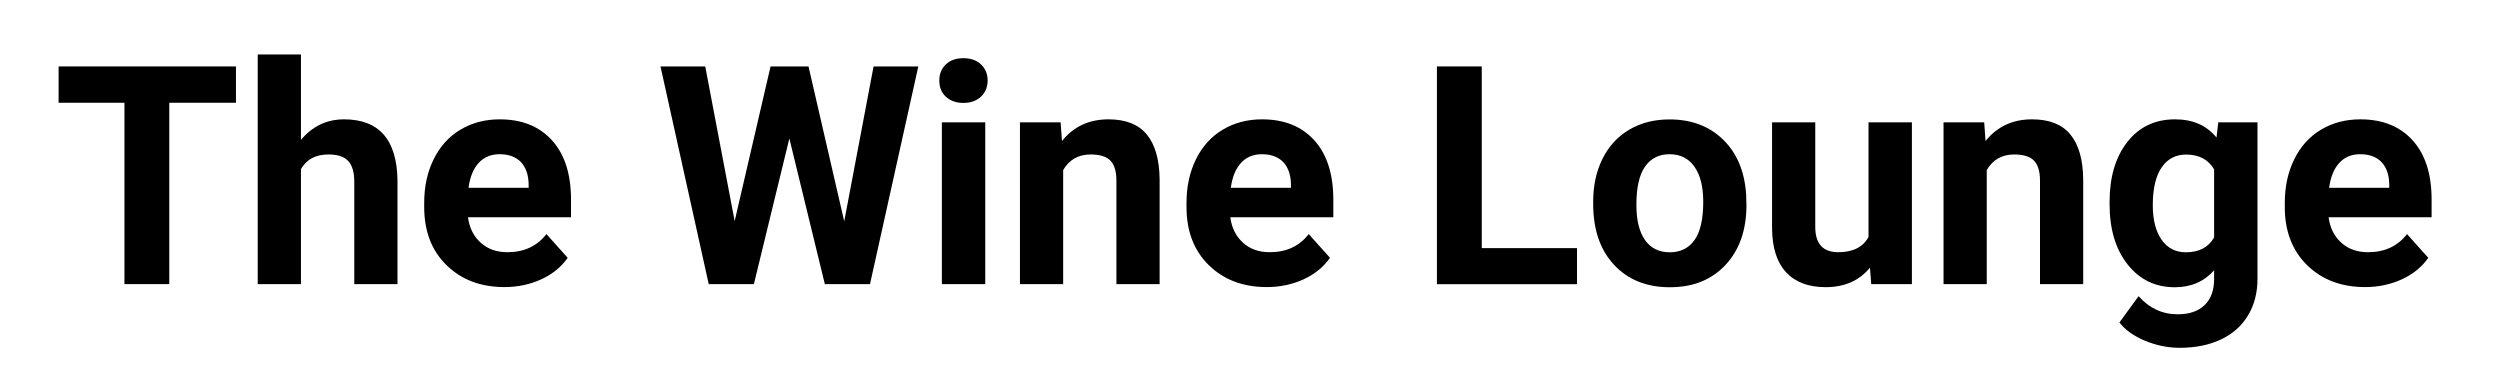
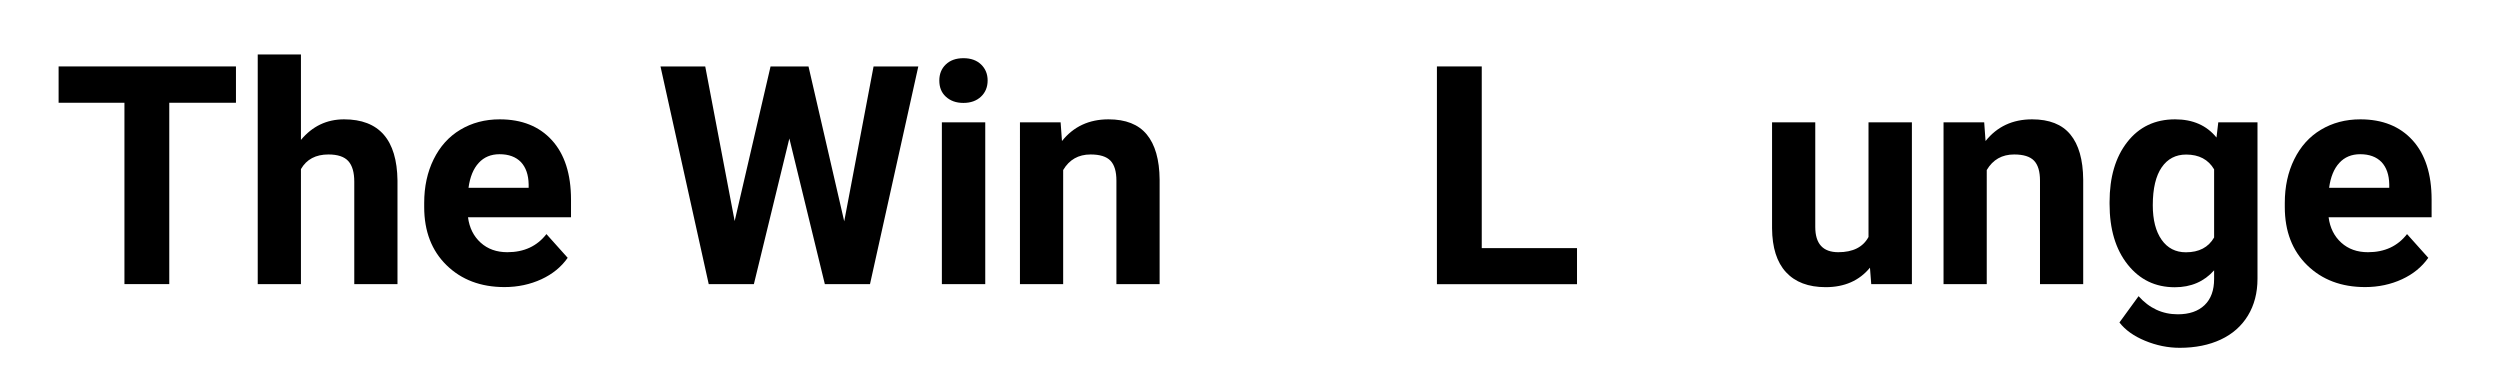
<svg xmlns="http://www.w3.org/2000/svg" version="1.1" id="Layer_1" x="0px" y="0px" viewBox="0 0 293.91 46.09" style="enable-background:new 0 0 293.91 46.09;" xml:space="preserve">
  <g>
    <path d="M27.74,12.08H19.9V33.4h-5.27V12.08H6.89V7.81h20.85V12.08z" />
    <path d="M35.37,16.46c1.35-1.62,3.04-2.43,5.08-2.43c4.12,0,6.22,2.4,6.28,7.19V33.4h-5.08V21.36c0-1.09-0.23-1.9-0.7-2.42   s-1.25-0.78-2.34-0.78c-1.49,0-2.57,0.57-3.23,1.72V33.4h-5.08v-27h5.08V16.46z" />
    <path d="M59.31,33.75c-2.79,0-5.06-0.86-6.81-2.57s-2.63-3.99-2.63-6.84v-0.49c0-1.91,0.37-3.62,1.11-5.12s1.78-2.67,3.14-3.48   c1.35-0.81,2.9-1.22,4.63-1.22c2.6,0,4.65,0.82,6.14,2.46s2.24,3.97,2.24,6.98v2.07H55.02c0.16,1.24,0.66,2.24,1.49,2.99   s1.87,1.12,3.14,1.12c1.96,0,3.49-0.71,4.59-2.13l2.5,2.79c-0.76,1.08-1.79,1.92-3.09,2.52S60.89,33.75,59.31,33.75z M58.73,18.13   c-1.01,0-1.83,0.34-2.45,1.02c-0.63,0.68-1.03,1.66-1.2,2.93h7.07v-0.41c-0.02-1.13-0.33-2-0.91-2.62   C60.64,18.44,59.81,18.13,58.73,18.13z" />
    <path d="M99.25,26.02l3.45-18.21h5.26l-5.68,25.59h-5.31L92.8,16.28L88.63,33.4h-5.31L77.65,7.81h5.26l3.46,18.18l4.22-18.18h4.46   L99.25,26.02z" />
    <path d="M110.43,9.46c0-0.76,0.25-1.39,0.76-1.88s1.2-0.74,2.08-0.74c0.87,0,1.56,0.25,2.07,0.74s0.77,1.12,0.77,1.88   c0,0.77-0.26,1.41-0.78,1.9s-1.21,0.74-2.07,0.74s-1.54-0.25-2.07-0.74S110.43,10.24,110.43,9.46z M115.83,33.4h-5.1V14.38h5.1   V33.4z" />
    <path d="M124.69,14.38l0.16,2.2c1.36-1.7,3.18-2.55,5.47-2.55c2.02,0,3.52,0.59,4.5,1.78s1.49,2.95,1.51,5.31V33.4h-5.08V21.24   c0-1.08-0.23-1.86-0.7-2.35s-1.25-0.73-2.34-0.73c-1.43,0-2.5,0.61-3.22,1.83V33.4h-5.08V14.38H124.69z" />
-     <path d="M148.93,33.75c-2.79,0-5.06-0.86-6.81-2.57s-2.63-3.99-2.63-6.84v-0.49c0-1.91,0.37-3.62,1.11-5.12s1.78-2.67,3.14-3.48   c1.35-0.81,2.9-1.22,4.63-1.22c2.6,0,4.65,0.82,6.14,2.46s2.24,3.97,2.24,6.98v2.07h-12.11c0.16,1.24,0.66,2.24,1.49,2.99   s1.87,1.12,3.14,1.12c1.96,0,3.49-0.71,4.59-2.13l2.5,2.79c-0.76,1.08-1.79,1.92-3.09,2.52S150.51,33.75,148.93,33.75z    M148.35,18.13c-1.01,0-1.83,0.34-2.45,1.02c-0.63,0.68-1.03,1.66-1.2,2.93h7.07v-0.41c-0.02-1.13-0.33-2-0.91-2.62   C150.26,18.44,149.42,18.13,148.35,18.13z" />
    <path d="M174.2,29.17h11.2v4.24h-16.47V7.81h5.27V29.17z" />
-     <path d="M187.3,23.72c0-1.89,0.36-3.57,1.09-5.04s1.77-2.62,3.14-3.43c1.37-0.81,2.95-1.21,4.75-1.21c2.57,0,4.66,0.79,6.28,2.36   s2.53,3.7,2.72,6.4l0.04,1.3c0,2.92-0.81,5.26-2.44,7.02s-3.81,2.65-6.56,2.65s-4.93-0.88-6.57-2.64s-2.45-4.15-2.45-7.17V23.72z    M192.38,24.08c0,1.81,0.34,3.19,1.02,4.15s1.65,1.43,2.92,1.43c1.23,0,2.19-0.47,2.88-1.42c0.69-0.95,1.04-2.46,1.04-4.53   c0-1.77-0.35-3.15-1.04-4.12c-0.69-0.97-1.66-1.46-2.92-1.46c-1.24,0-2.2,0.48-2.88,1.45C192.72,20.55,192.38,22.05,192.38,24.08z" />
    <path d="M219.84,31.47c-1.25,1.52-2.99,2.29-5.2,2.29c-2.04,0-3.59-0.59-4.67-1.76s-1.62-2.89-1.64-5.15V14.38h5.08v12.3   c0,1.98,0.9,2.97,2.71,2.97c1.72,0,2.91-0.6,3.55-1.79V14.38h5.1V33.4h-4.78L219.84,31.47z" />
    <path d="M233.27,14.38l0.16,2.2c1.36-1.7,3.18-2.55,5.47-2.55c2.02,0,3.52,0.59,4.5,1.78s1.49,2.95,1.51,5.31V33.4h-5.08V21.24   c0-1.08-0.23-1.86-0.7-2.35s-1.25-0.73-2.34-0.73c-1.43,0-2.5,0.61-3.22,1.83V33.4h-5.08V14.38H233.27z" />
    <path d="M248.01,23.75c0-2.92,0.69-5.27,2.08-7.05s3.26-2.67,5.62-2.67c2.09,0,3.71,0.71,4.87,2.14l0.21-1.79h4.61v18.39   c0,1.66-0.38,3.11-1.13,4.34s-1.82,2.17-3.19,2.81s-2.98,0.97-4.82,0.97c-1.39,0-2.75-0.28-4.08-0.83s-2.33-1.27-3.01-2.15   l2.25-3.09c1.27,1.42,2.8,2.13,4.61,2.13c1.35,0,2.4-0.36,3.15-1.08s1.12-1.74,1.12-3.07v-1.02c-1.17,1.32-2.71,1.99-4.62,1.99   c-2.29,0-4.13-0.89-5.55-2.68s-2.12-4.16-2.12-7.11V23.75z M253.09,24.13c0,1.73,0.35,3.08,1.04,4.06   c0.69,0.98,1.64,1.47,2.85,1.47c1.55,0,2.65-0.58,3.32-1.74v-8.01c-0.68-1.16-1.78-1.74-3.29-1.74c-1.22,0-2.18,0.5-2.87,1.5   S253.09,22.15,253.09,24.13z" />
    <path d="M278.05,33.75c-2.79,0-5.06-0.86-6.81-2.57s-2.63-3.99-2.63-6.84v-0.49c0-1.91,0.37-3.62,1.11-5.12s1.78-2.67,3.14-3.48   c1.35-0.81,2.9-1.22,4.63-1.22c2.6,0,4.65,0.82,6.14,2.46s2.24,3.97,2.24,6.98v2.07h-12.11c0.16,1.24,0.66,2.24,1.49,2.99   s1.87,1.12,3.14,1.12c1.96,0,3.49-0.71,4.59-2.13l2.5,2.79c-0.76,1.08-1.79,1.92-3.09,2.52S279.64,33.75,278.05,33.75z    M277.47,18.13c-1.01,0-1.83,0.34-2.45,1.02c-0.63,0.68-1.03,1.66-1.2,2.93h7.07v-0.41c-0.02-1.13-0.33-2-0.91-2.62   C279.38,18.44,278.55,18.13,277.47,18.13z" />
  </g>
</svg>